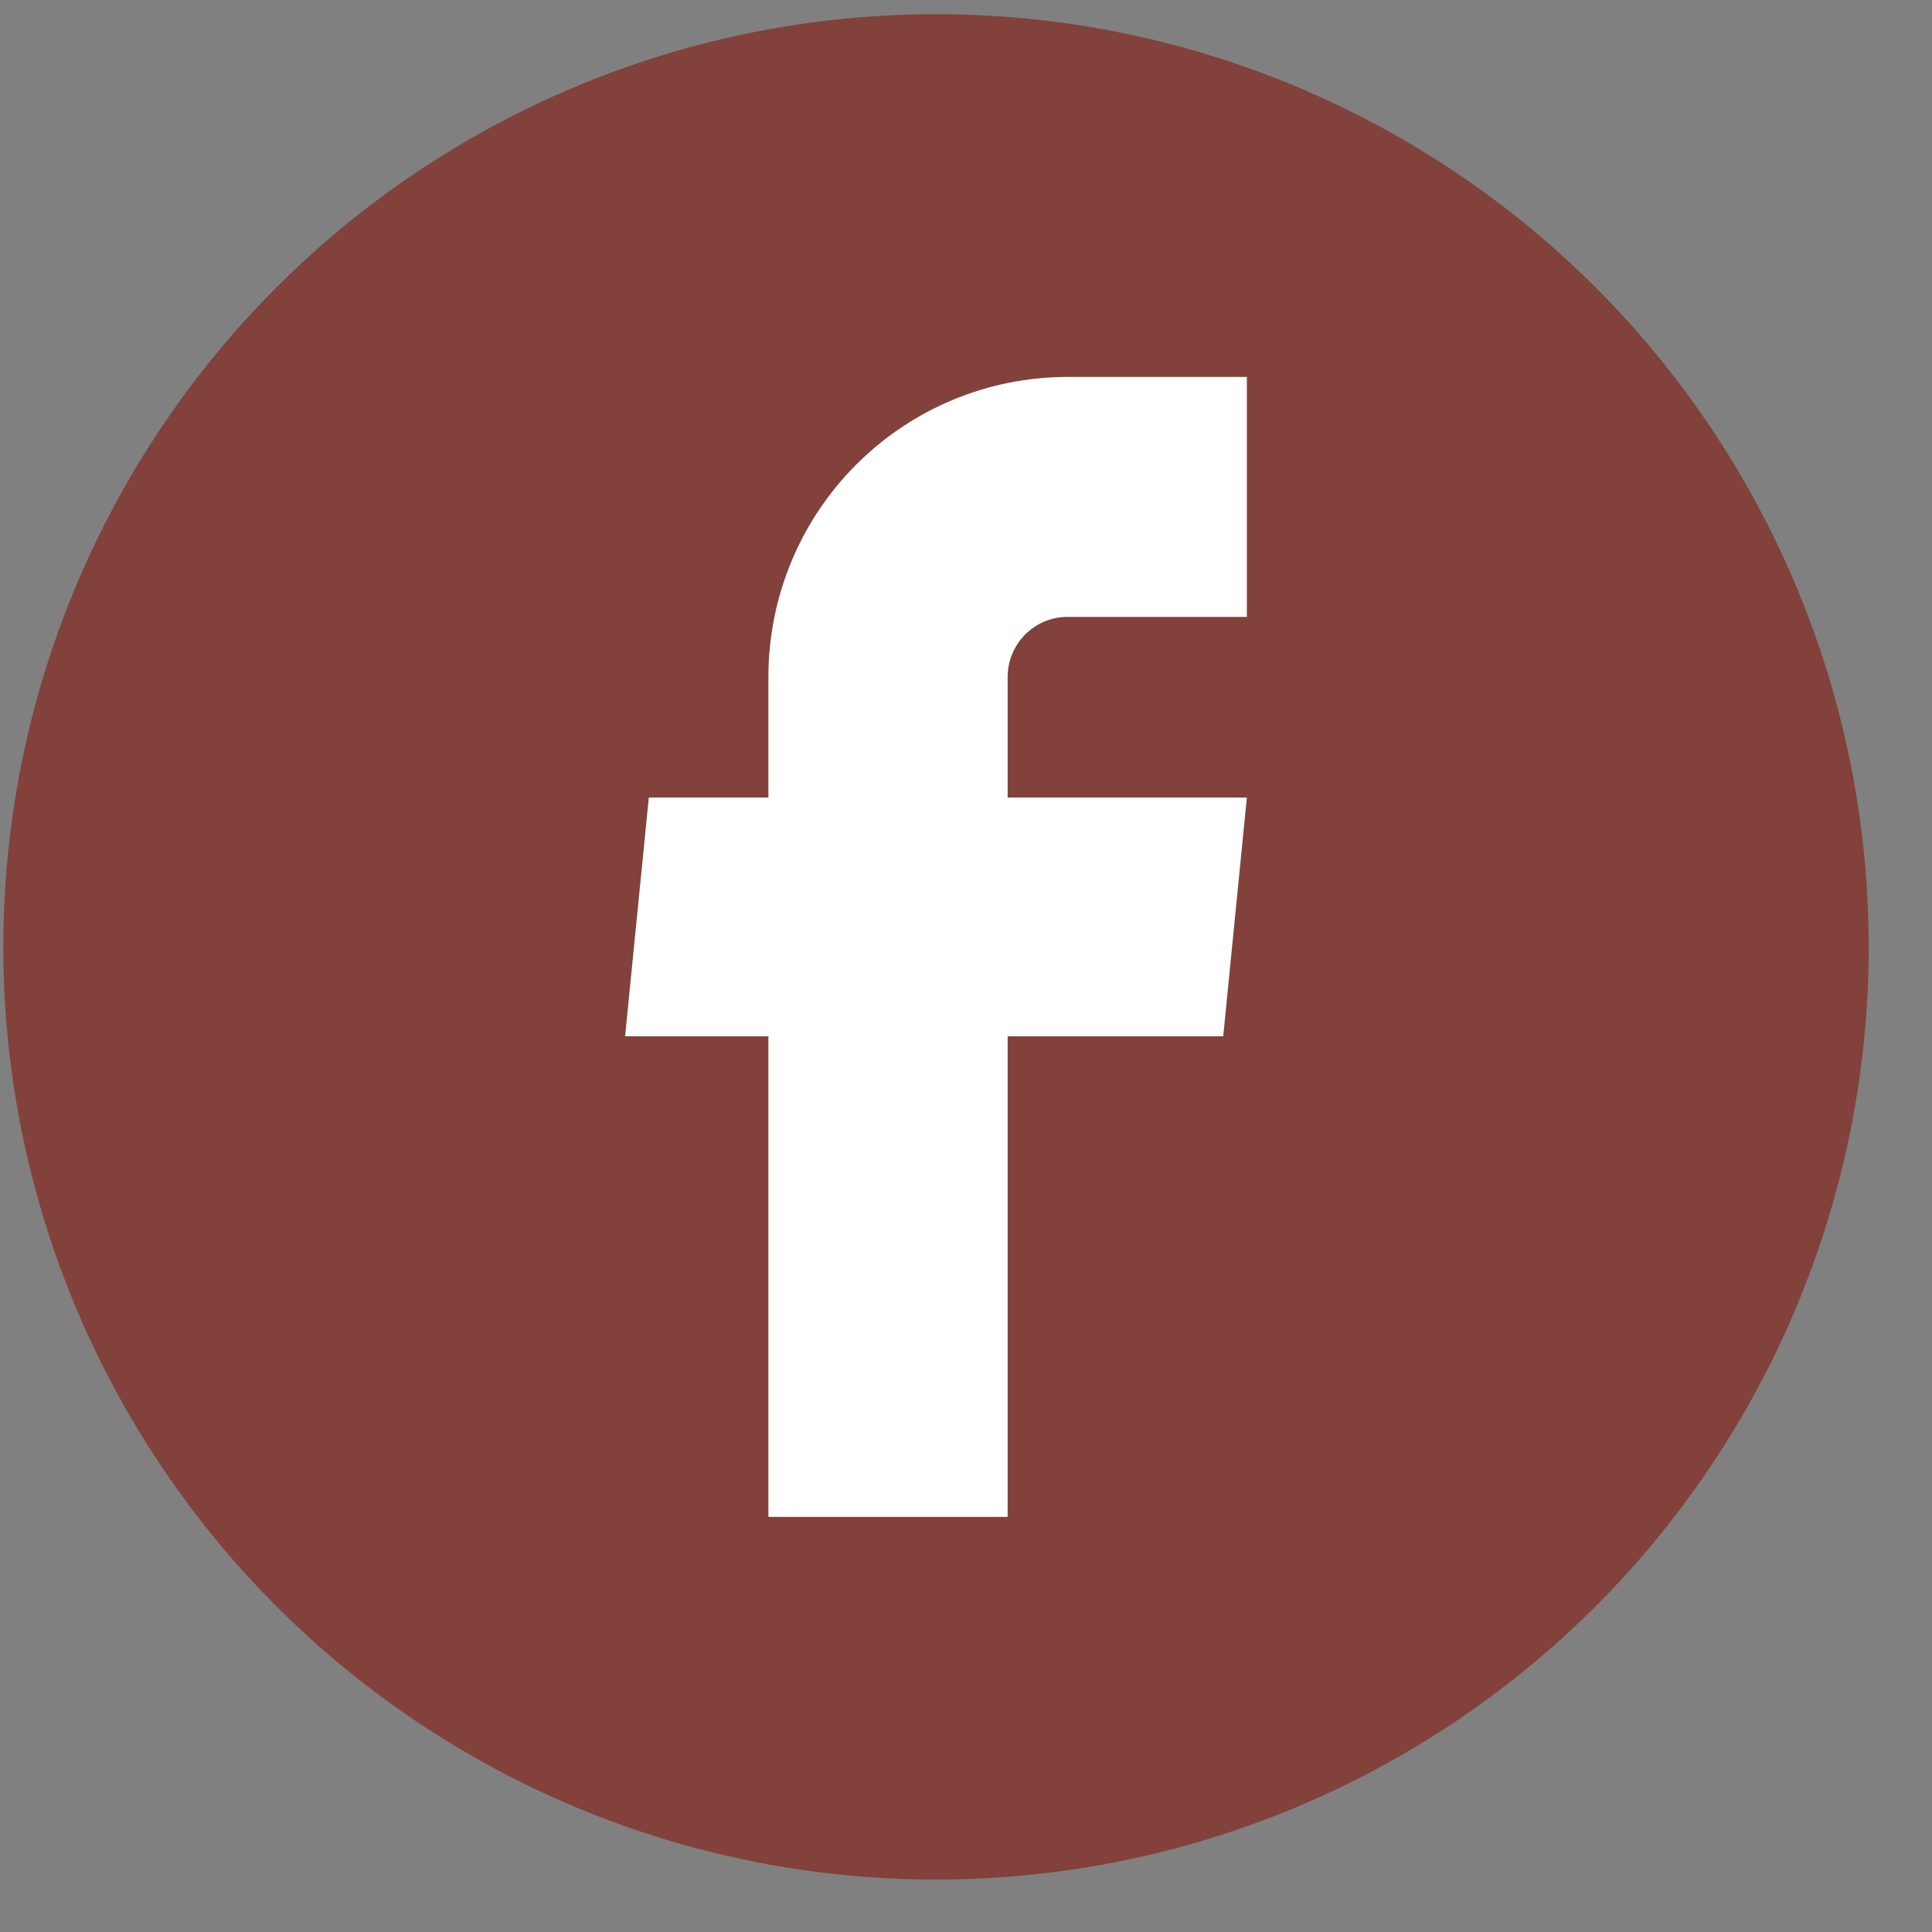
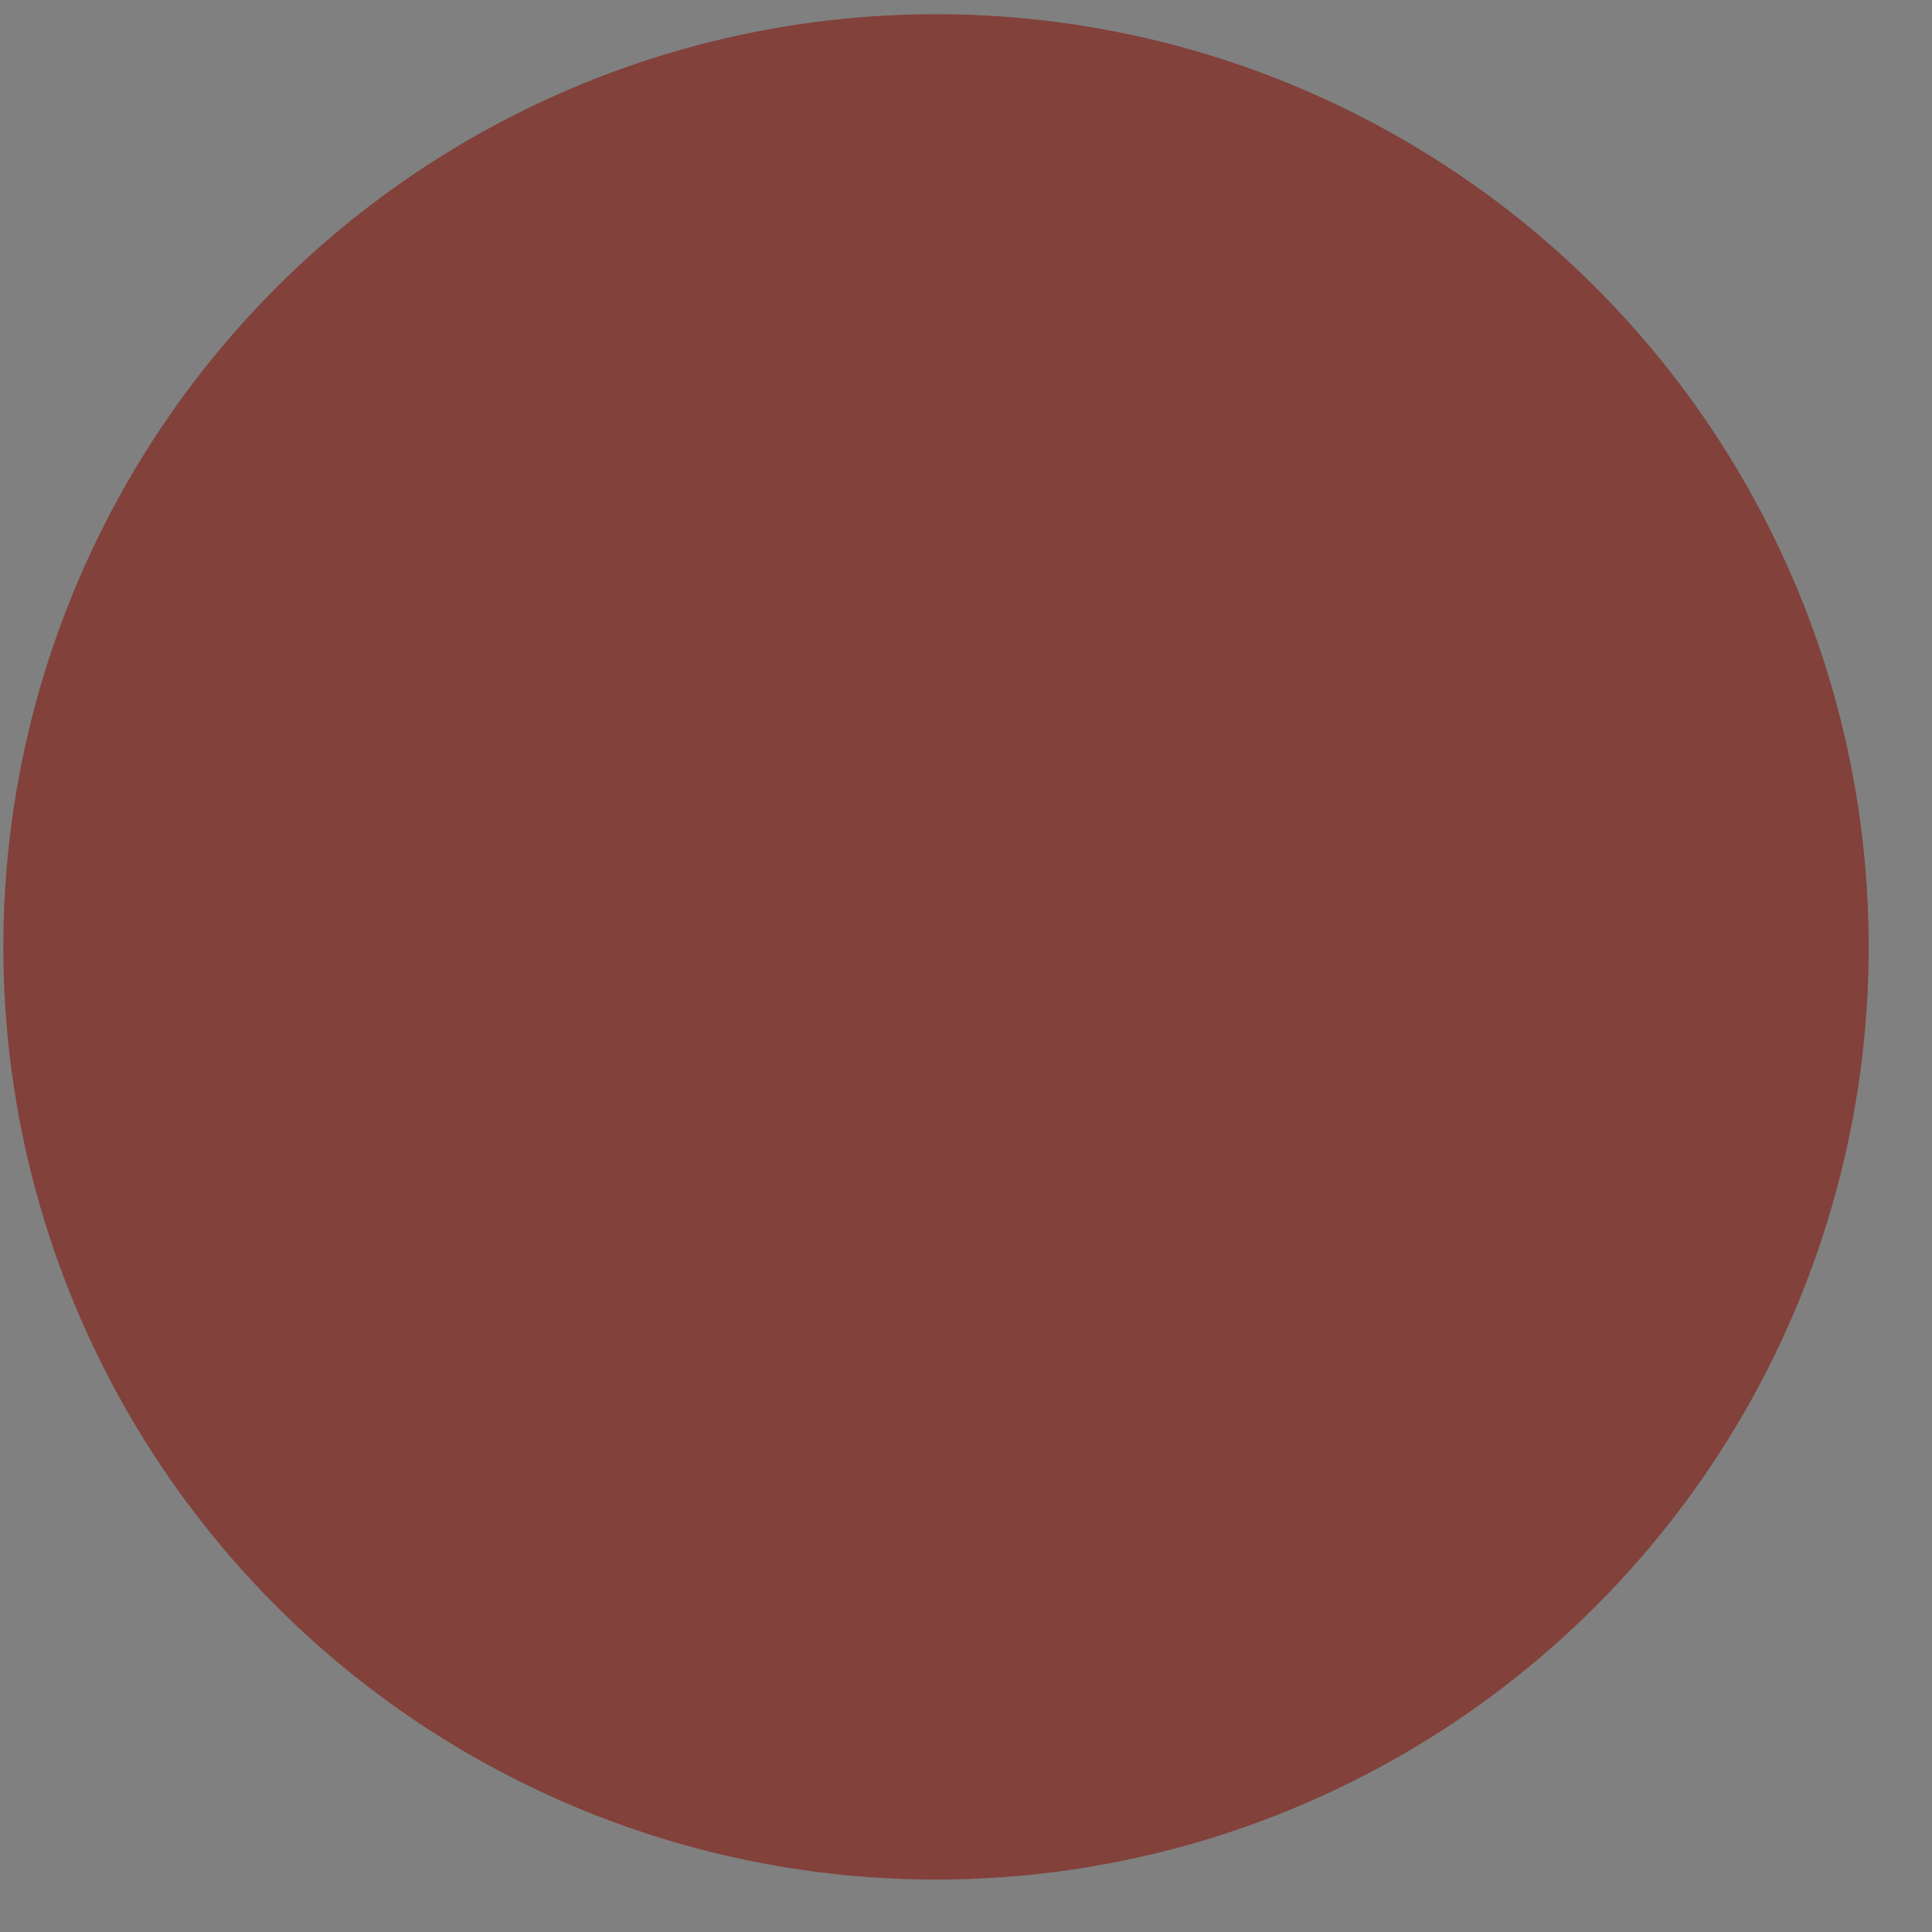
<svg xmlns="http://www.w3.org/2000/svg" width="29" height="29" viewBox="0 0 29 29" fill="none">
  <rect x="0" y="0" width="29" height="29" fill="#808080" stroke="none" />
  <circle cx="14.05" cy="14.213" r="14" fill="#82413B" />
-   <path d="M11.534 22.769H15.125V15.555H18.361L18.716 11.971H15.125V10.161C15.125 9.922 15.22 9.693 15.388 9.524C15.557 9.355 15.785 9.26 16.023 9.26H18.716V5.658H16.023C14.833 5.658 13.691 6.132 12.849 6.977C12.007 7.821 11.534 8.966 11.534 10.161V11.971H9.739L9.383 15.555H11.534V22.769Z" fill="white" />
</svg>